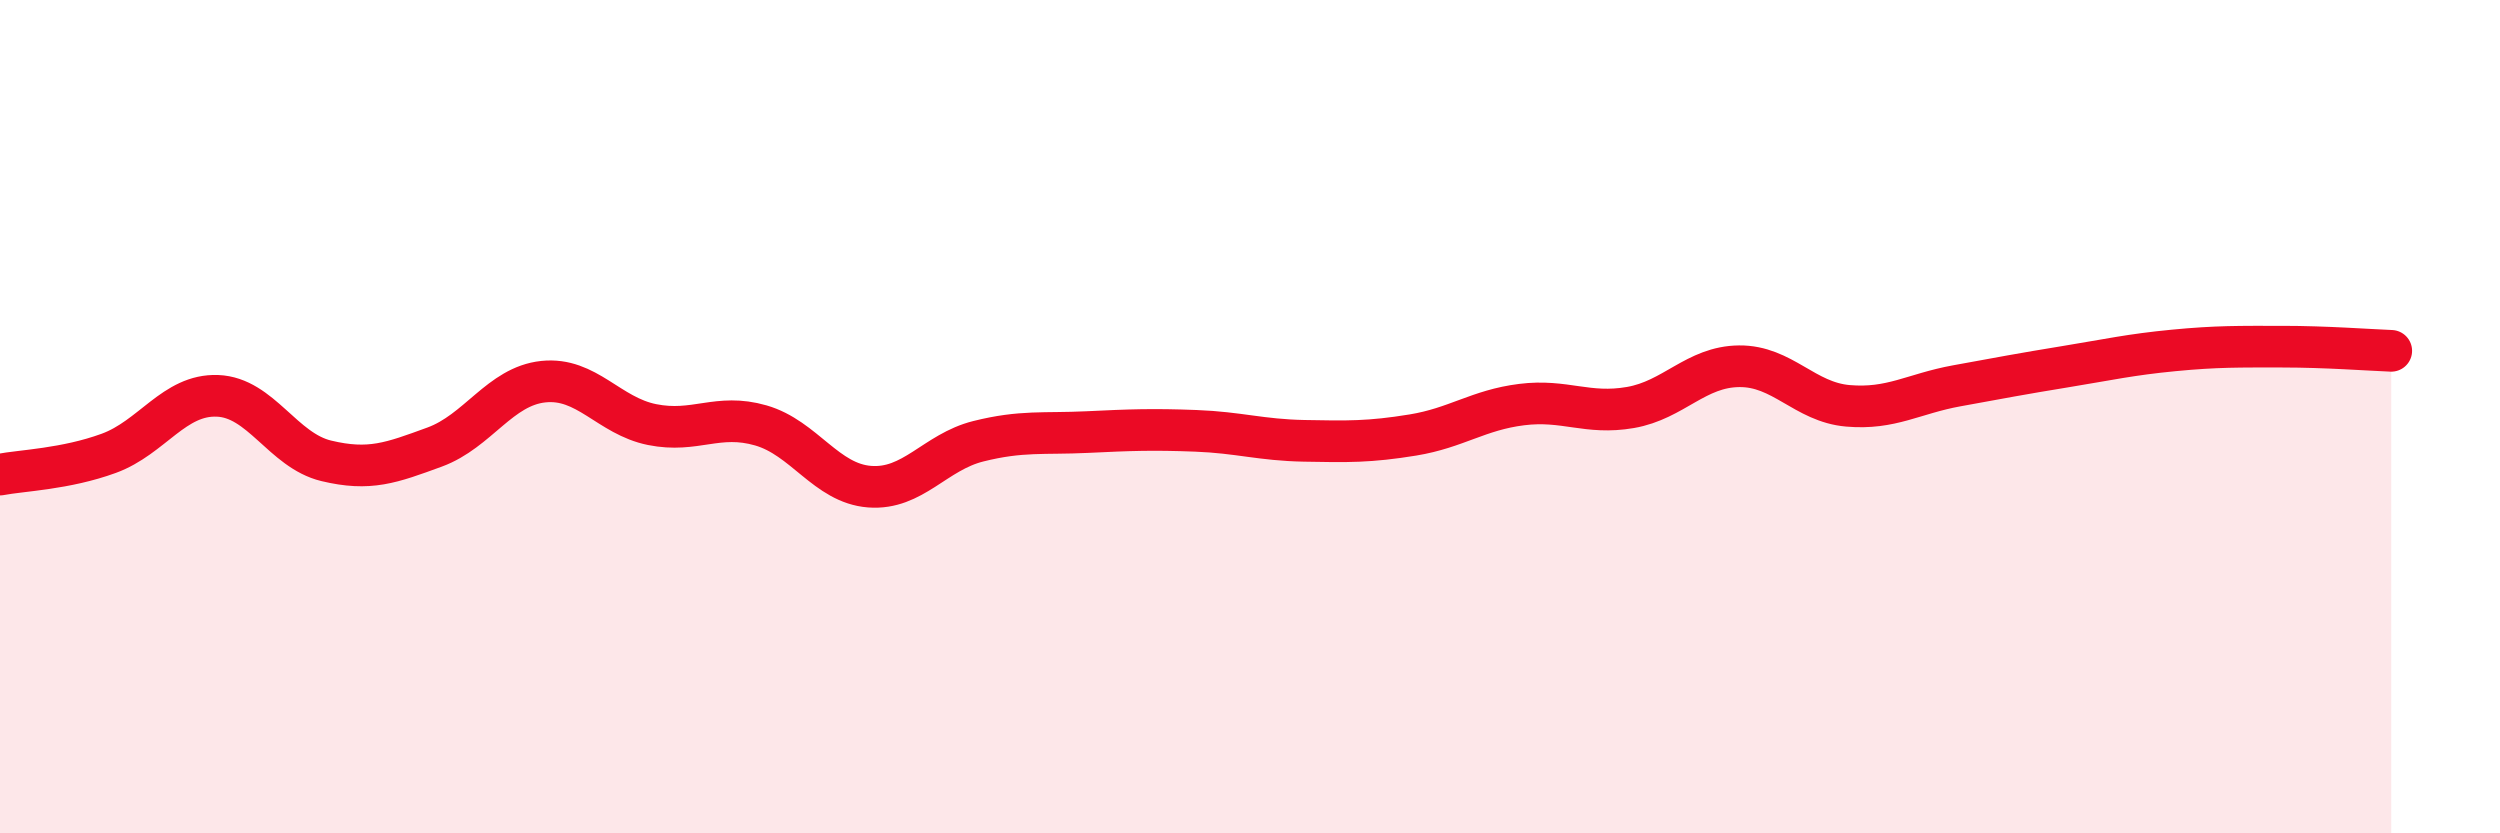
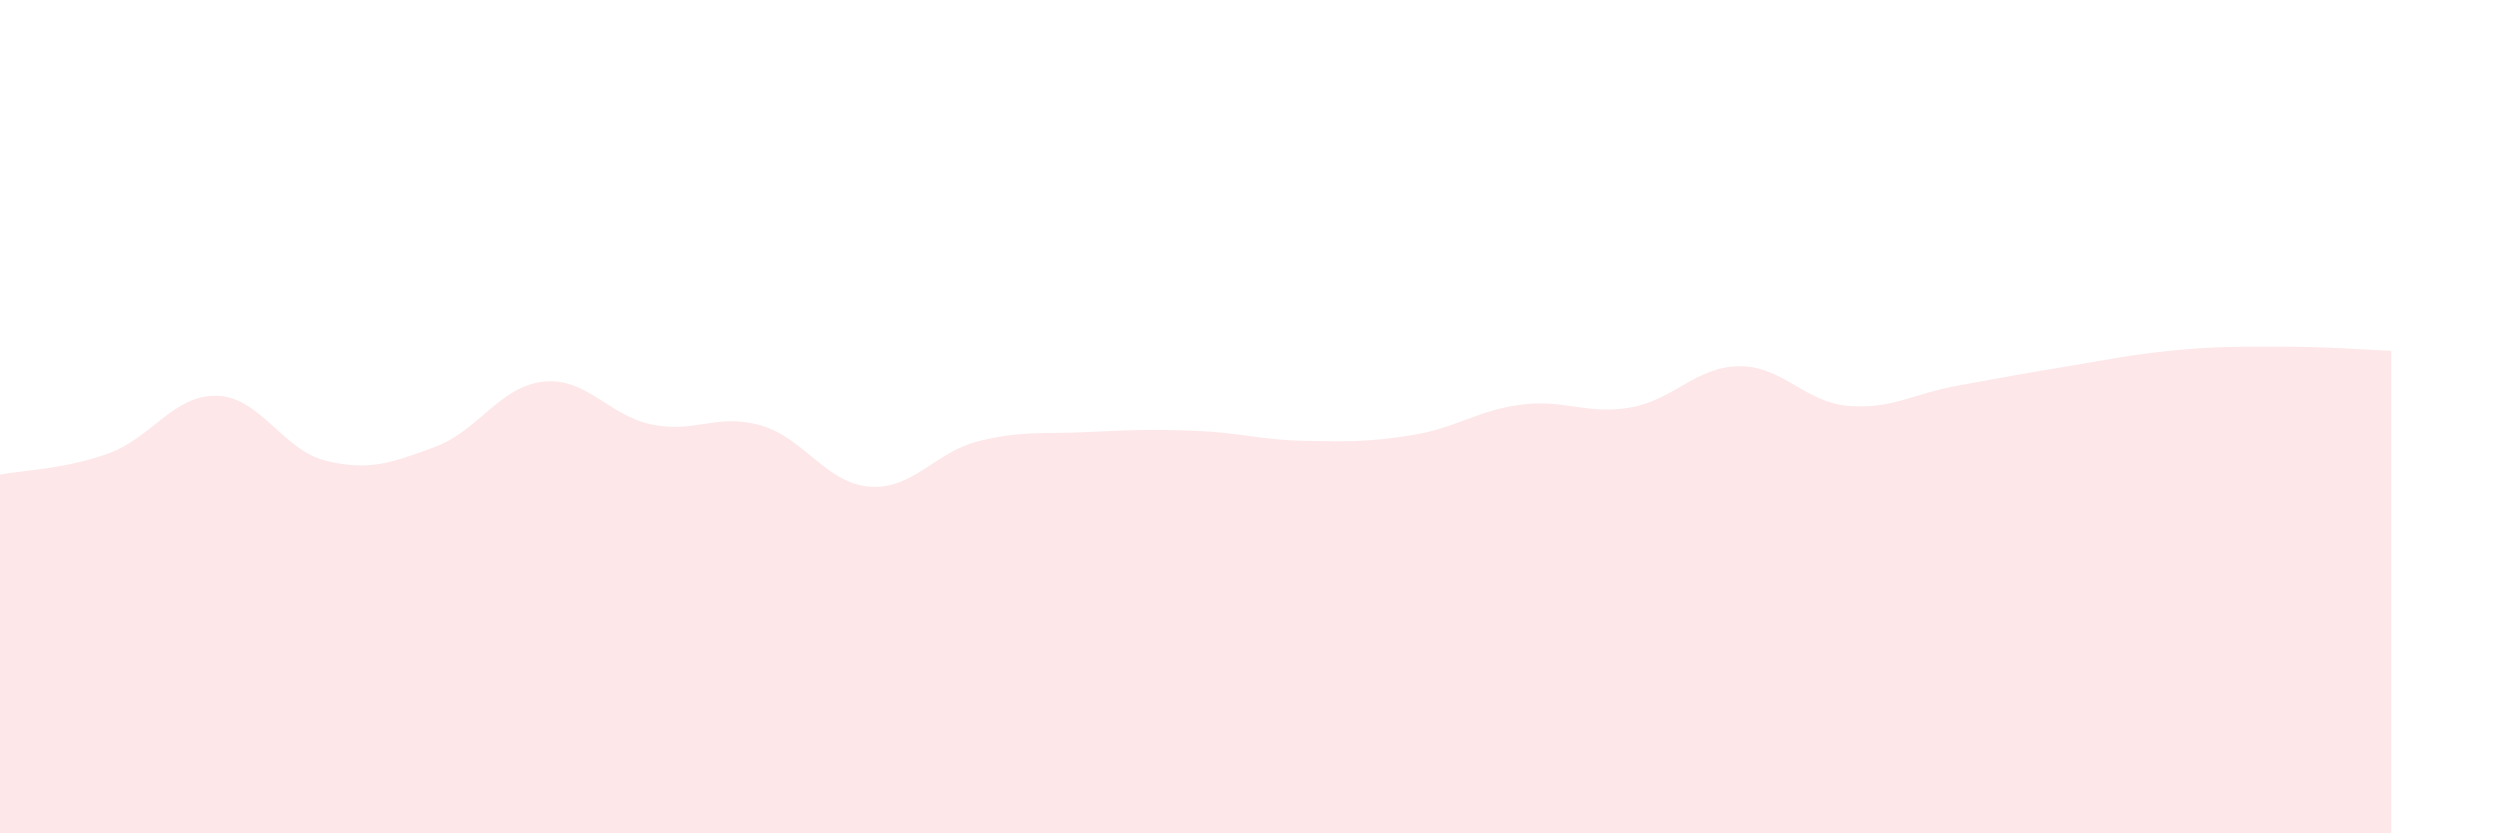
<svg xmlns="http://www.w3.org/2000/svg" width="60" height="20" viewBox="0 0 60 20">
  <path d="M 0,11.39 C 0.52,11.29 1.57,11.26 2.61,10.88 C 3.65,10.5 4.18,9.46 5.22,9.5 C 6.26,9.54 6.79,10.81 7.83,11.06 C 8.87,11.31 9.39,11.11 10.43,10.73 C 11.47,10.35 12,9.27 13.04,9.16 C 14.08,9.05 14.61,9.98 15.65,10.19 C 16.69,10.4 17.22,9.91 18.26,10.21 C 19.3,10.51 19.83,11.6 20.87,11.68 C 21.91,11.76 22.44,10.85 23.48,10.59 C 24.52,10.33 25.05,10.42 26.09,10.37 C 27.13,10.32 27.66,10.3 28.7,10.34 C 29.74,10.38 30.26,10.56 31.3,10.58 C 32.34,10.6 32.87,10.61 33.91,10.44 C 34.95,10.27 35.48,9.84 36.52,9.71 C 37.56,9.58 38.09,9.96 39.13,9.78 C 40.17,9.6 40.7,8.8 41.74,8.79 C 42.78,8.78 43.31,9.65 44.35,9.74 C 45.39,9.83 45.92,9.45 46.96,9.26 C 48,9.07 48.53,8.97 49.57,8.8 C 50.61,8.63 51.13,8.51 52.17,8.41 C 53.21,8.31 53.74,8.32 54.78,8.32 C 55.82,8.32 56.87,8.4 57.39,8.42L57.39 20L0 20Z" fill="#EB0A25" opacity="0.1" stroke-linecap="round" stroke-linejoin="round" />
-   <path d="M 0,11.39 C 0.52,11.29 1.57,11.26 2.61,10.88 C 3.65,10.5 4.18,9.46 5.22,9.5 C 6.26,9.54 6.79,10.81 7.83,11.06 C 8.87,11.31 9.39,11.11 10.43,10.73 C 11.47,10.35 12,9.27 13.04,9.16 C 14.08,9.05 14.61,9.98 15.65,10.19 C 16.69,10.4 17.22,9.91 18.26,10.21 C 19.3,10.51 19.83,11.6 20.87,11.68 C 21.91,11.76 22.44,10.85 23.48,10.59 C 24.52,10.33 25.05,10.42 26.09,10.37 C 27.13,10.32 27.66,10.3 28.7,10.34 C 29.74,10.38 30.26,10.56 31.3,10.58 C 32.34,10.6 32.87,10.61 33.91,10.44 C 34.95,10.27 35.48,9.84 36.52,9.71 C 37.56,9.58 38.09,9.96 39.13,9.78 C 40.17,9.6 40.7,8.8 41.74,8.79 C 42.78,8.78 43.31,9.65 44.35,9.74 C 45.39,9.83 45.92,9.45 46.96,9.26 C 48,9.07 48.53,8.97 49.57,8.8 C 50.61,8.63 51.13,8.51 52.17,8.41 C 53.21,8.31 53.74,8.32 54.78,8.32 C 55.82,8.32 56.87,8.4 57.39,8.42" stroke="#EB0A25" stroke-width="1" fill="none" stroke-linecap="round" stroke-linejoin="round" />
</svg>